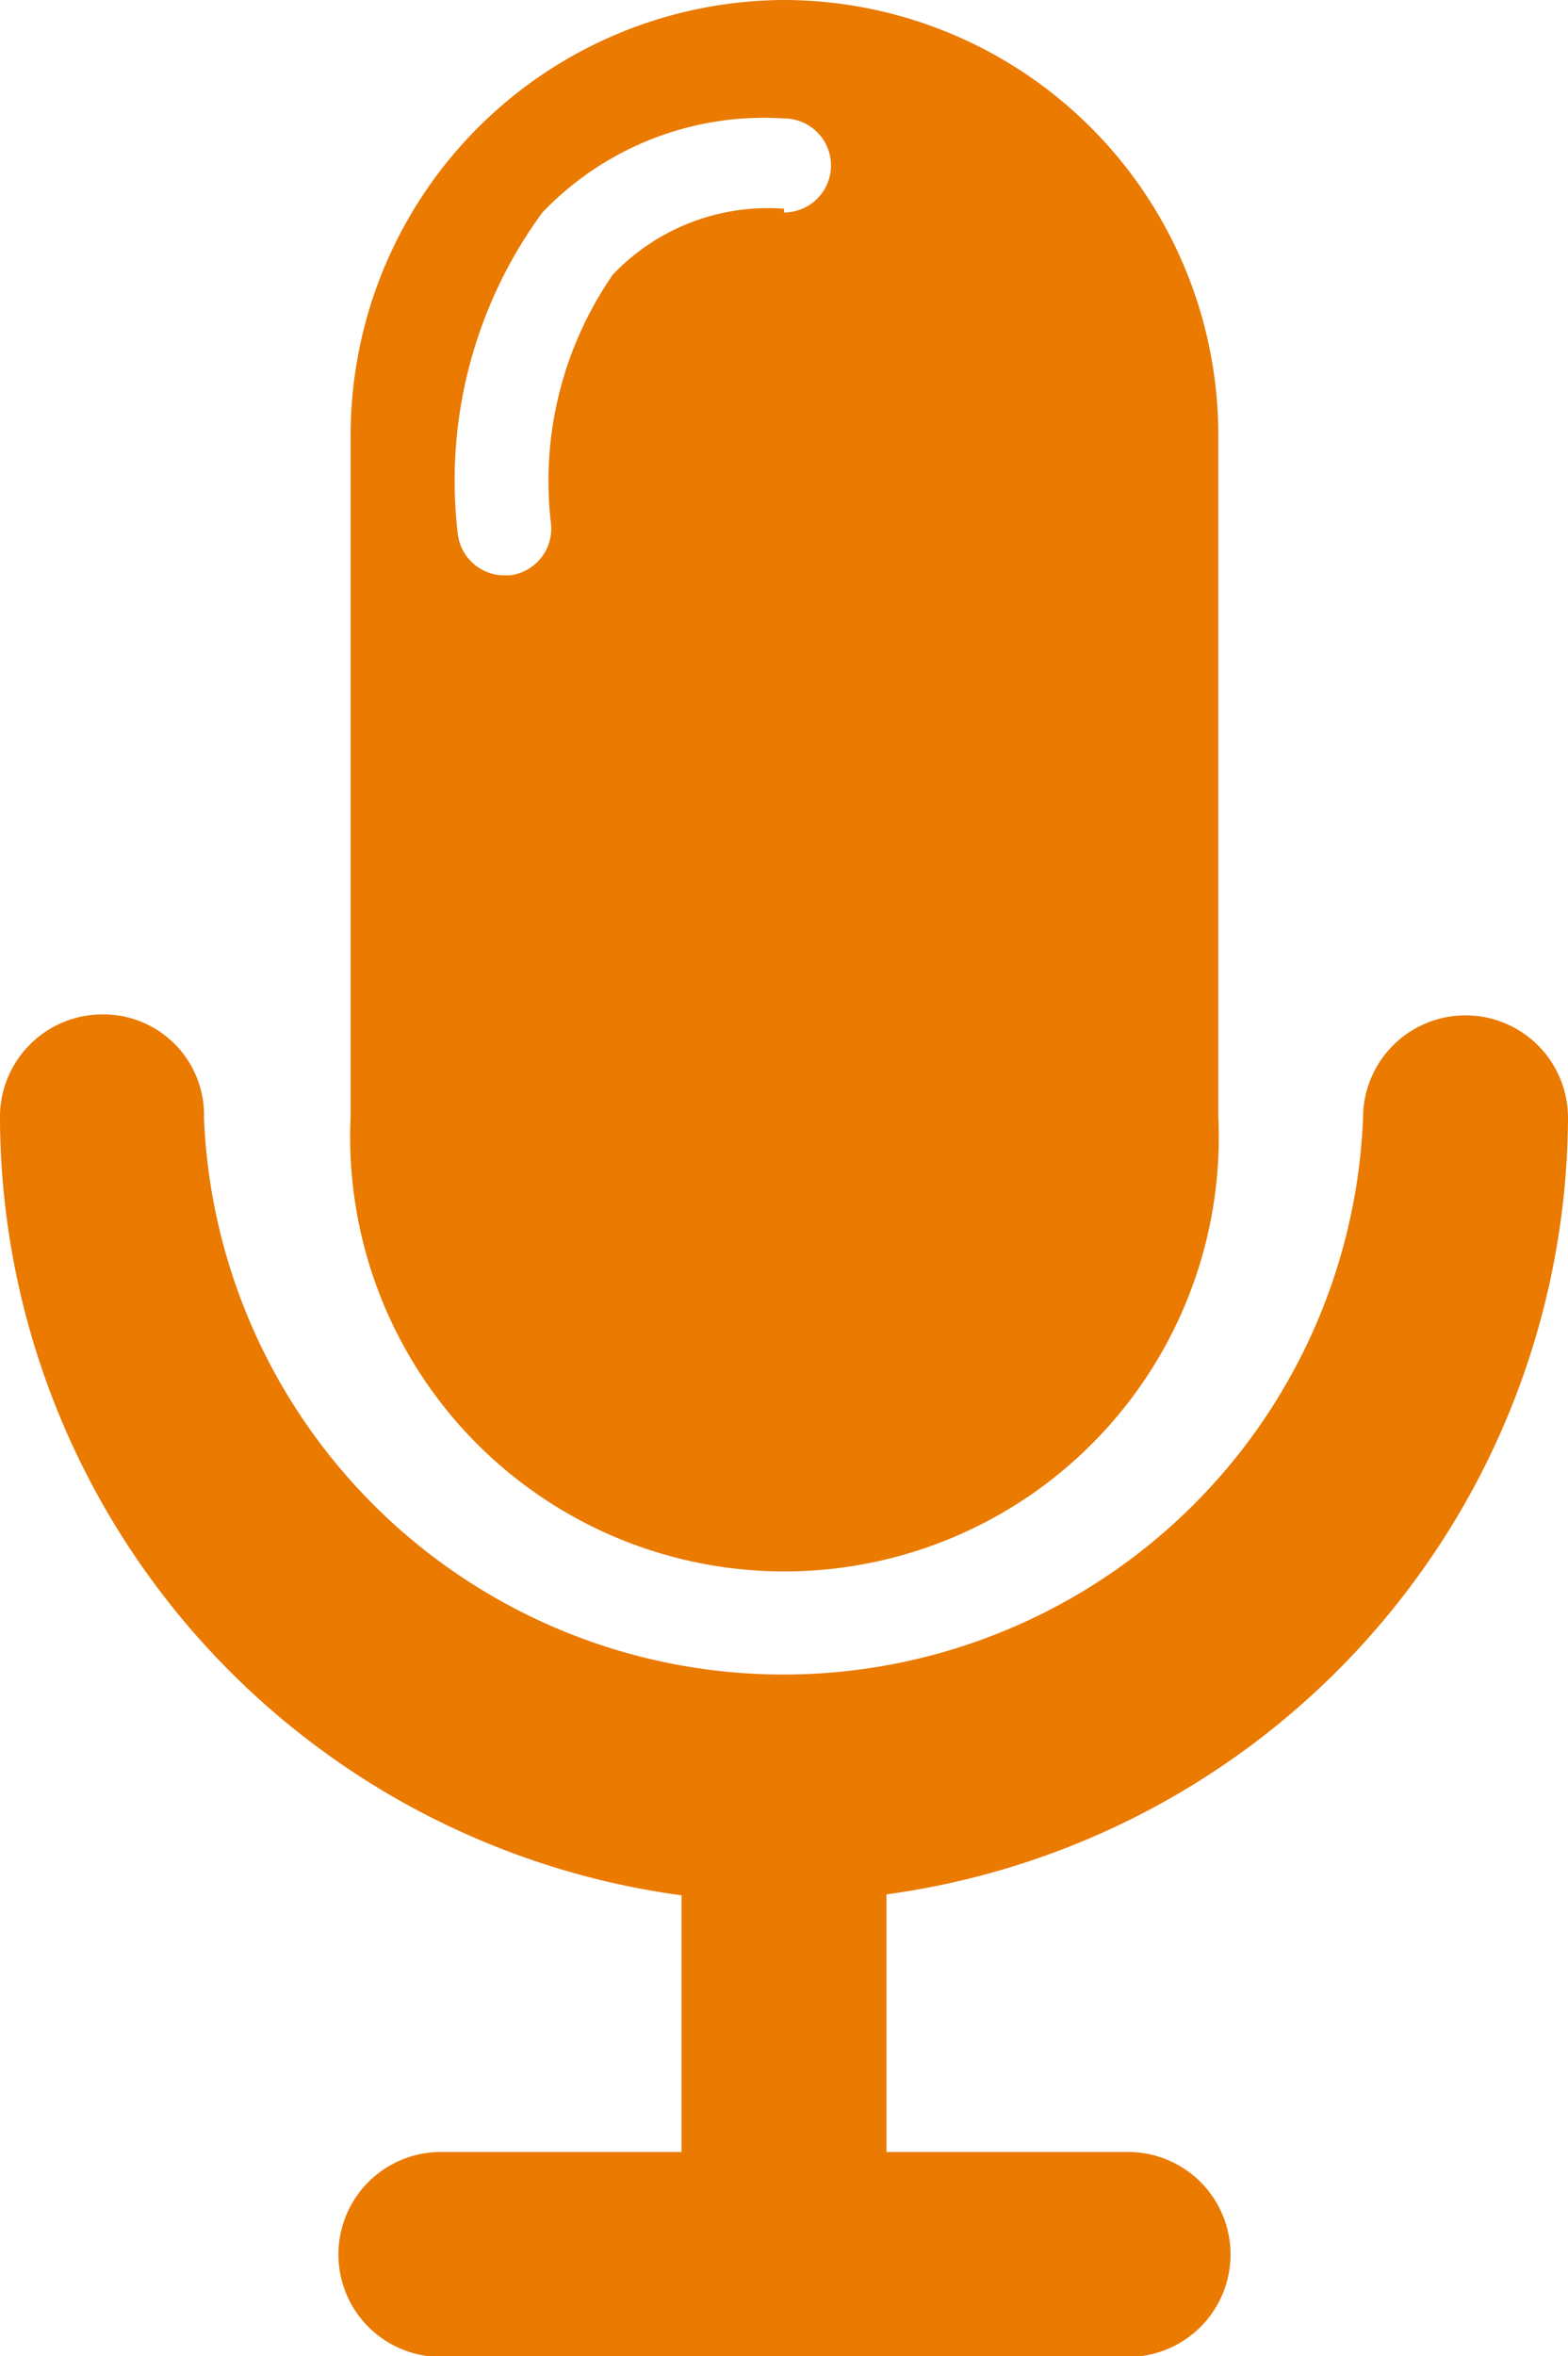
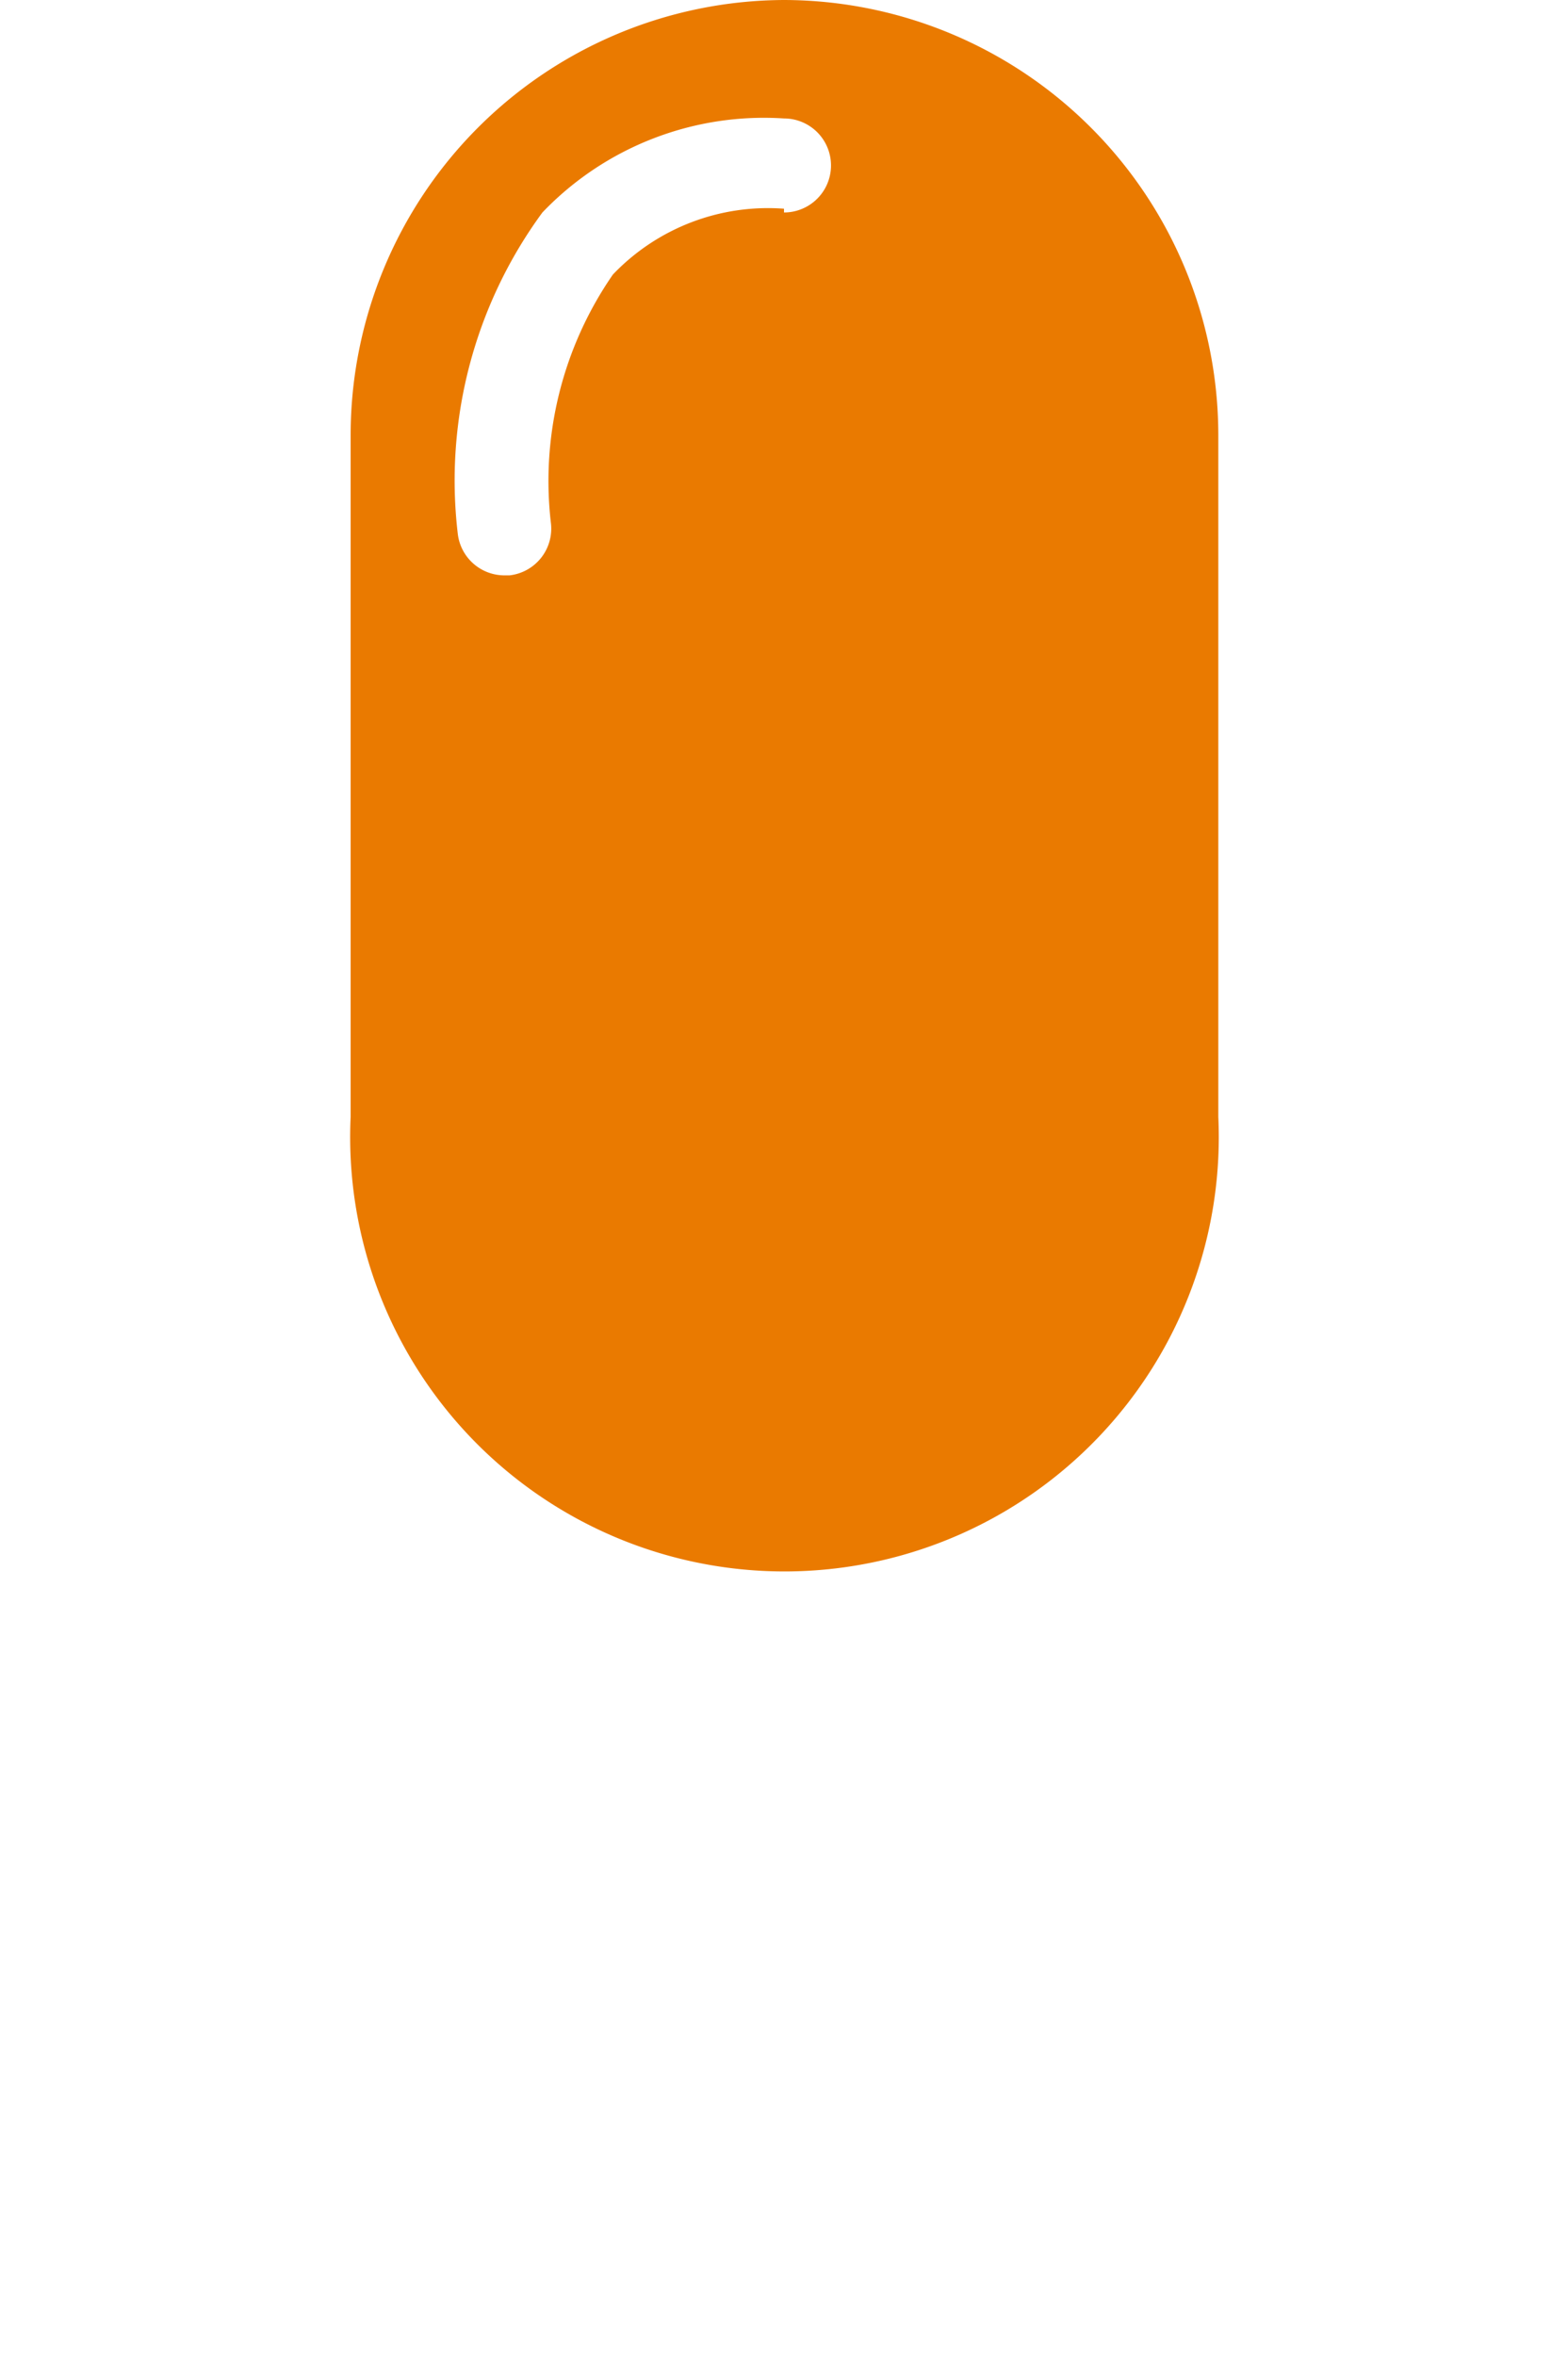
<svg xmlns="http://www.w3.org/2000/svg" viewBox="0 0 16.68 25.06">
  <title>Plan de travail 187</title>
-   <path d="M16.68,11.89a1.09,1.09,0,0,0-2.18,0,6.17,6.17,0,0,1-12.33,0,1.07,1.07,0,0,0-1.08-1.1A1.09,1.09,0,0,0,0,11.89a8.37,8.37,0,0,0,7.25,8.27v2.73H4.69a1.09,1.09,0,0,0,0,2.18H12a1.09,1.09,0,1,0,0-2.18H9.43V20.15A8.38,8.38,0,0,0,16.68,11.89Z" fill="#ea7a00" />
  <path d="M8.34,0A4.63,4.63,0,0,0,3.73,4.62v7.26a4.62,4.62,0,1,0,9.23,0V4.62A4.63,4.63,0,0,0,8.34,0Zm0,2.22a2.28,2.28,0,0,0-1.82.7,3.86,3.86,0,0,0-.66,2.64.5.5,0,0,1-.44.56H5.37a.5.5,0,0,1-.5-.44,4.82,4.82,0,0,1,.9-3.42,3.26,3.26,0,0,1,2.57-1,.5.5,0,0,1,0,1Z" fill="#ea7a00" />
</svg>